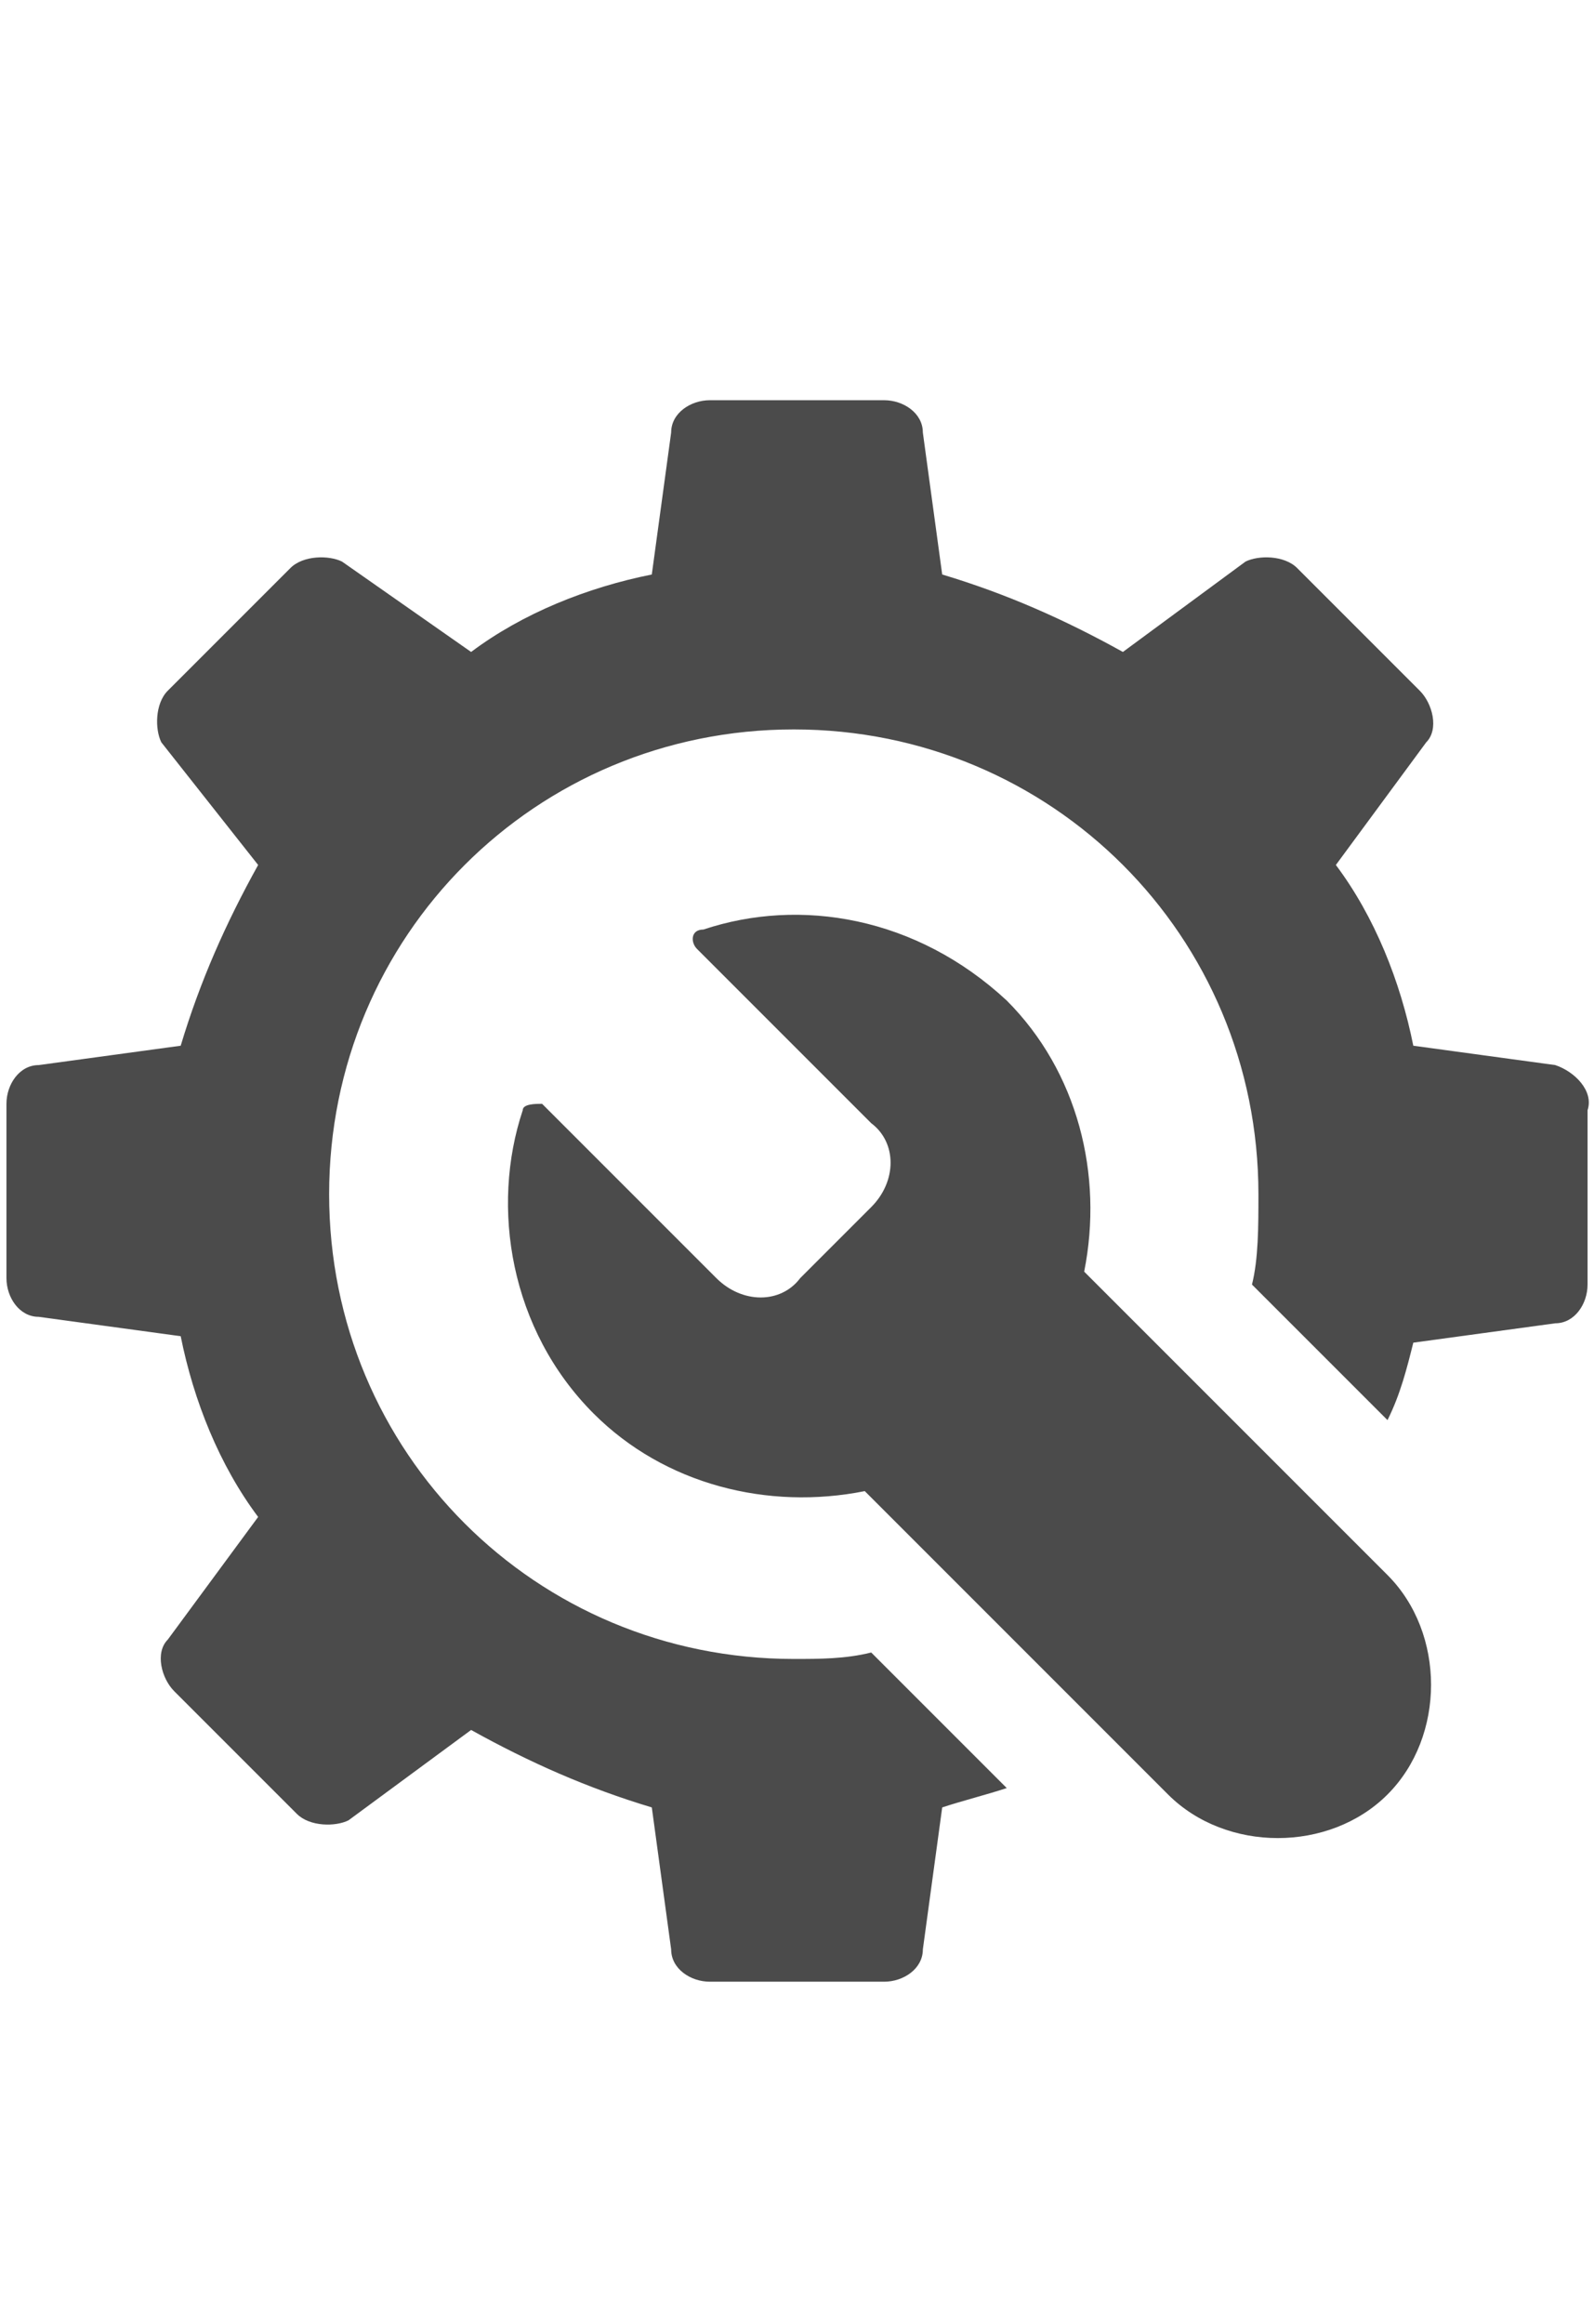
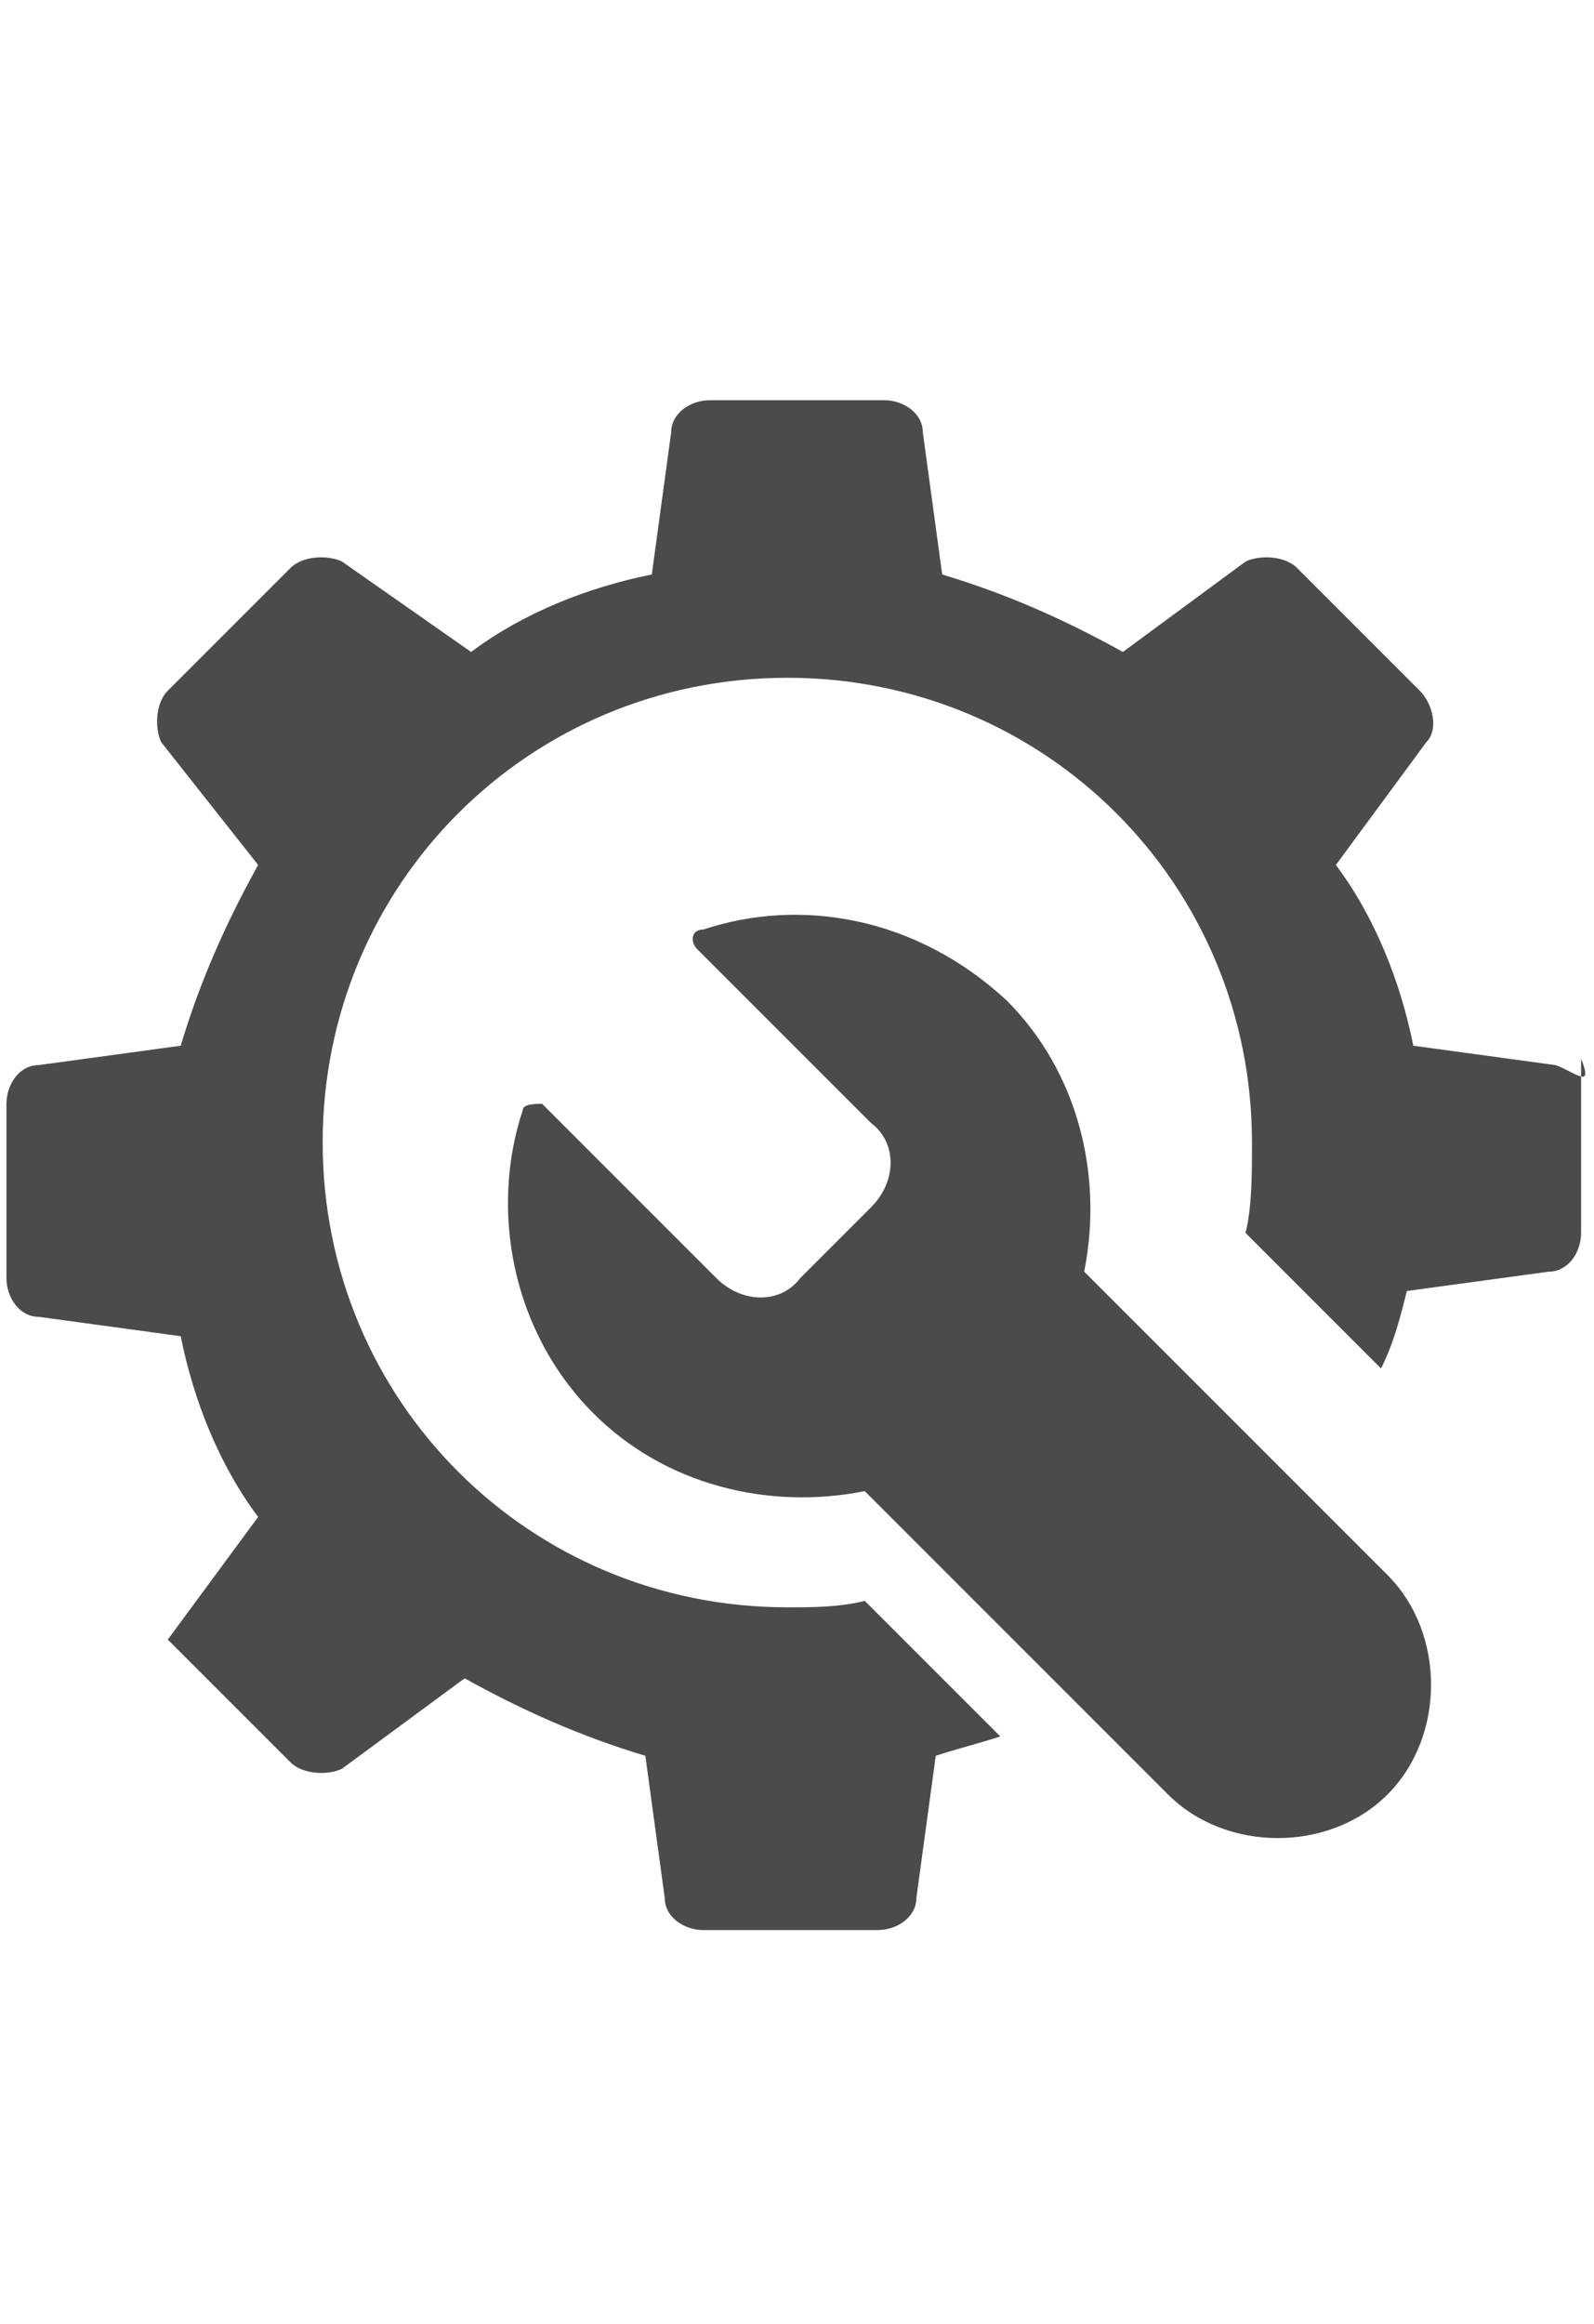
<svg xmlns="http://www.w3.org/2000/svg" version="1.1" id="Layer_1" x="0px" y="0px" viewBox="0 0 24.7 36" style="enable-background:new 0 0 24.7 36;" xml:space="preserve">
  <style type="text/css"> .st0{fill:#4B4B4B;} </style>
-   <path class="st0" d="M21.5,24.4c0.9,0.9,0.9,2.5,0,3.4c-0.9,0.9-2.5,0.9-3.4,0l-4.7-4.7c-1.5,0.3-3.1-0.1-4.2-1.2 c-1.3-1.3-1.6-3.2-1.1-4.7c0-0.1,0.2-0.1,0.3-0.1c0,0,2.7,2.7,2.7,2.7c0.4,0.4,1,0.4,1.3,0l1.1-1.1c0.4-0.4,0.4-1,0-1.3l-2.7-2.7 c-0.1-0.1-0.1-0.3,0.1-0.3c1.5-0.5,3.3-0.2,4.7,1.1c1.1,1.1,1.5,2.7,1.2,4.2L21.5,24.4z M24.1,16.5l-2.2-0.3c-0.2-1-0.6-2-1.2-2.8 l1.4-1.9c0.2-0.2,0.1-0.6-0.1-0.8l-1.9-1.9c-0.2-0.2-0.6-0.2-0.8-0.1l-1.9,1.4c-0.9-0.5-1.8-0.9-2.8-1.2l-0.3-2.2 c0-0.3-0.3-0.5-0.6-0.5H11c-0.3,0-0.6,0.2-0.6,0.5l-0.3,2.2c-1,0.2-2,0.6-2.8,1.2L5.3,8.7C5.1,8.6,4.7,8.6,4.5,8.8l-1.9,1.9 c-0.2,0.2-0.2,0.6-0.1,0.8L4,13.4c-0.5,0.9-0.9,1.8-1.2,2.8l-2.2,0.3c-0.3,0-0.5,0.3-0.5,0.6v2.7c0,0.3,0.2,0.6,0.5,0.6l2.2,0.3 c0.2,1,0.6,2,1.2,2.8l-1.4,1.9c-0.2,0.2-0.1,0.6,0.1,0.8l1.9,1.9c0.2,0.2,0.6,0.2,0.8,0.1l1.9-1.4c0.9,0.5,1.8,0.9,2.8,1.2l0.3,2.2 c0,0.3,0.3,0.5,0.6,0.5h2.7c0.3,0,0.6-0.2,0.6-0.5l0.3-2.2c0.3-0.1,0.7-0.2,1-0.3l-2.1-2.1c-0.4,0.1-0.8,0.1-1.2,0.1 c-4,0-7.2-3.2-7.2-7.2c0-4,3.2-7.2,7.2-7.2c4,0,7.2,3.2,7.2,7.2c0,0.5,0,1-0.1,1.4l2.1,2.1c0.2-0.4,0.3-0.8,0.4-1.2l2.2-0.3 c0.3,0,0.5-0.3,0.5-0.6v-2.7C24.7,16.9,24.4,16.6,24.1,16.5z" />
+   <path class="st0" d="M21.5,24.4c0.9,0.9,0.9,2.5,0,3.4c-0.9,0.9-2.5,0.9-3.4,0l-4.7-4.7c-1.5,0.3-3.1-0.1-4.2-1.2 c-1.3-1.3-1.6-3.2-1.1-4.7c0-0.1,0.2-0.1,0.3-0.1c0,0,2.7,2.7,2.7,2.7c0.4,0.4,1,0.4,1.3,0l1.1-1.1c0.4-0.4,0.4-1,0-1.3l-2.7-2.7 c-0.1-0.1-0.1-0.3,0.1-0.3c1.5-0.5,3.3-0.2,4.7,1.1c1.1,1.1,1.5,2.7,1.2,4.2L21.5,24.4z M24.1,16.5l-2.2-0.3c-0.2-1-0.6-2-1.2-2.8 l1.4-1.9c0.2-0.2,0.1-0.6-0.1-0.8l-1.9-1.9c-0.2-0.2-0.6-0.2-0.8-0.1l-1.9,1.4c-0.9-0.5-1.8-0.9-2.8-1.2l-0.3-2.2 c0-0.3-0.3-0.5-0.6-0.5H11c-0.3,0-0.6,0.2-0.6,0.5l-0.3,2.2c-1,0.2-2,0.6-2.8,1.2L5.3,8.7C5.1,8.6,4.7,8.6,4.5,8.8l-1.9,1.9 c-0.2,0.2-0.2,0.6-0.1,0.8L4,13.4c-0.5,0.9-0.9,1.8-1.2,2.8l-2.2,0.3c-0.3,0-0.5,0.3-0.5,0.6v2.7c0,0.3,0.2,0.6,0.5,0.6l2.2,0.3 c0.2,1,0.6,2,1.2,2.8l-1.4,1.9l1.9,1.9c0.2,0.2,0.6,0.2,0.8,0.1l1.9-1.4c0.9,0.5,1.8,0.9,2.8,1.2l0.3,2.2 c0,0.3,0.3,0.5,0.6,0.5h2.7c0.3,0,0.6-0.2,0.6-0.5l0.3-2.2c0.3-0.1,0.7-0.2,1-0.3l-2.1-2.1c-0.4,0.1-0.8,0.1-1.2,0.1 c-4,0-7.2-3.2-7.2-7.2c0-4,3.2-7.2,7.2-7.2c4,0,7.2,3.2,7.2,7.2c0,0.5,0,1-0.1,1.4l2.1,2.1c0.2-0.4,0.3-0.8,0.4-1.2l2.2-0.3 c0.3,0,0.5-0.3,0.5-0.6v-2.7C24.7,16.9,24.4,16.6,24.1,16.5z" />
</svg>